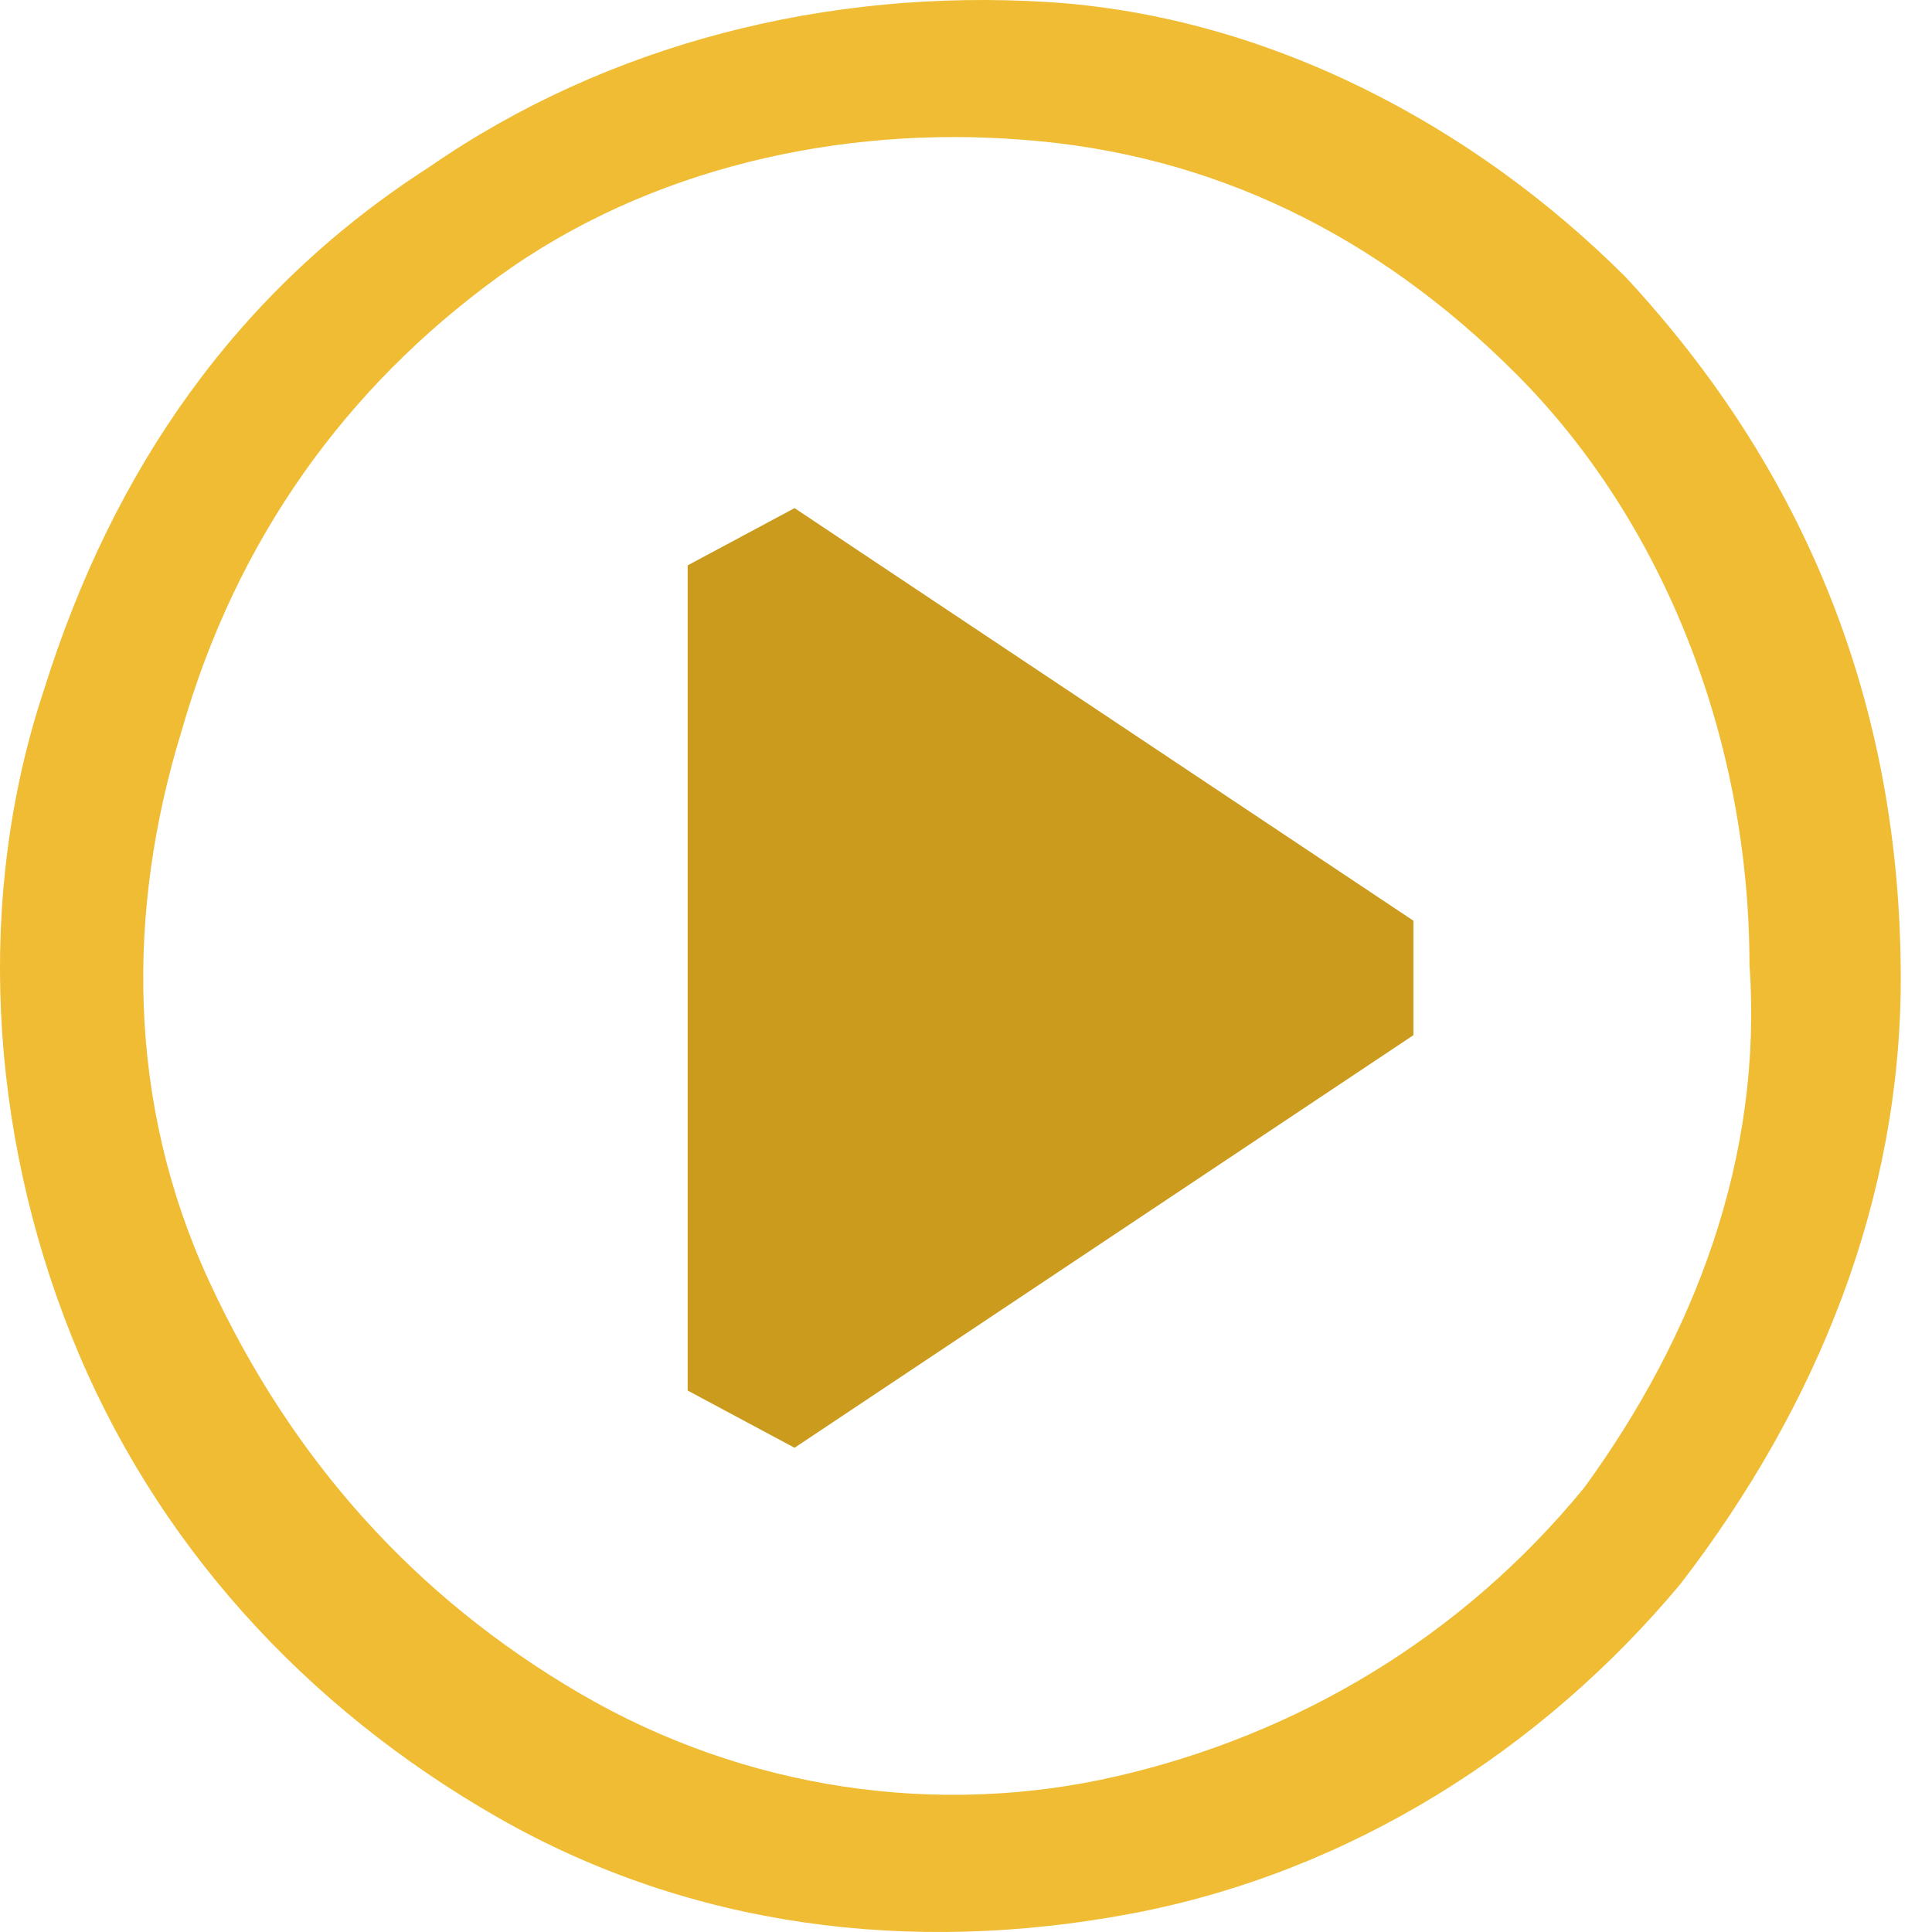
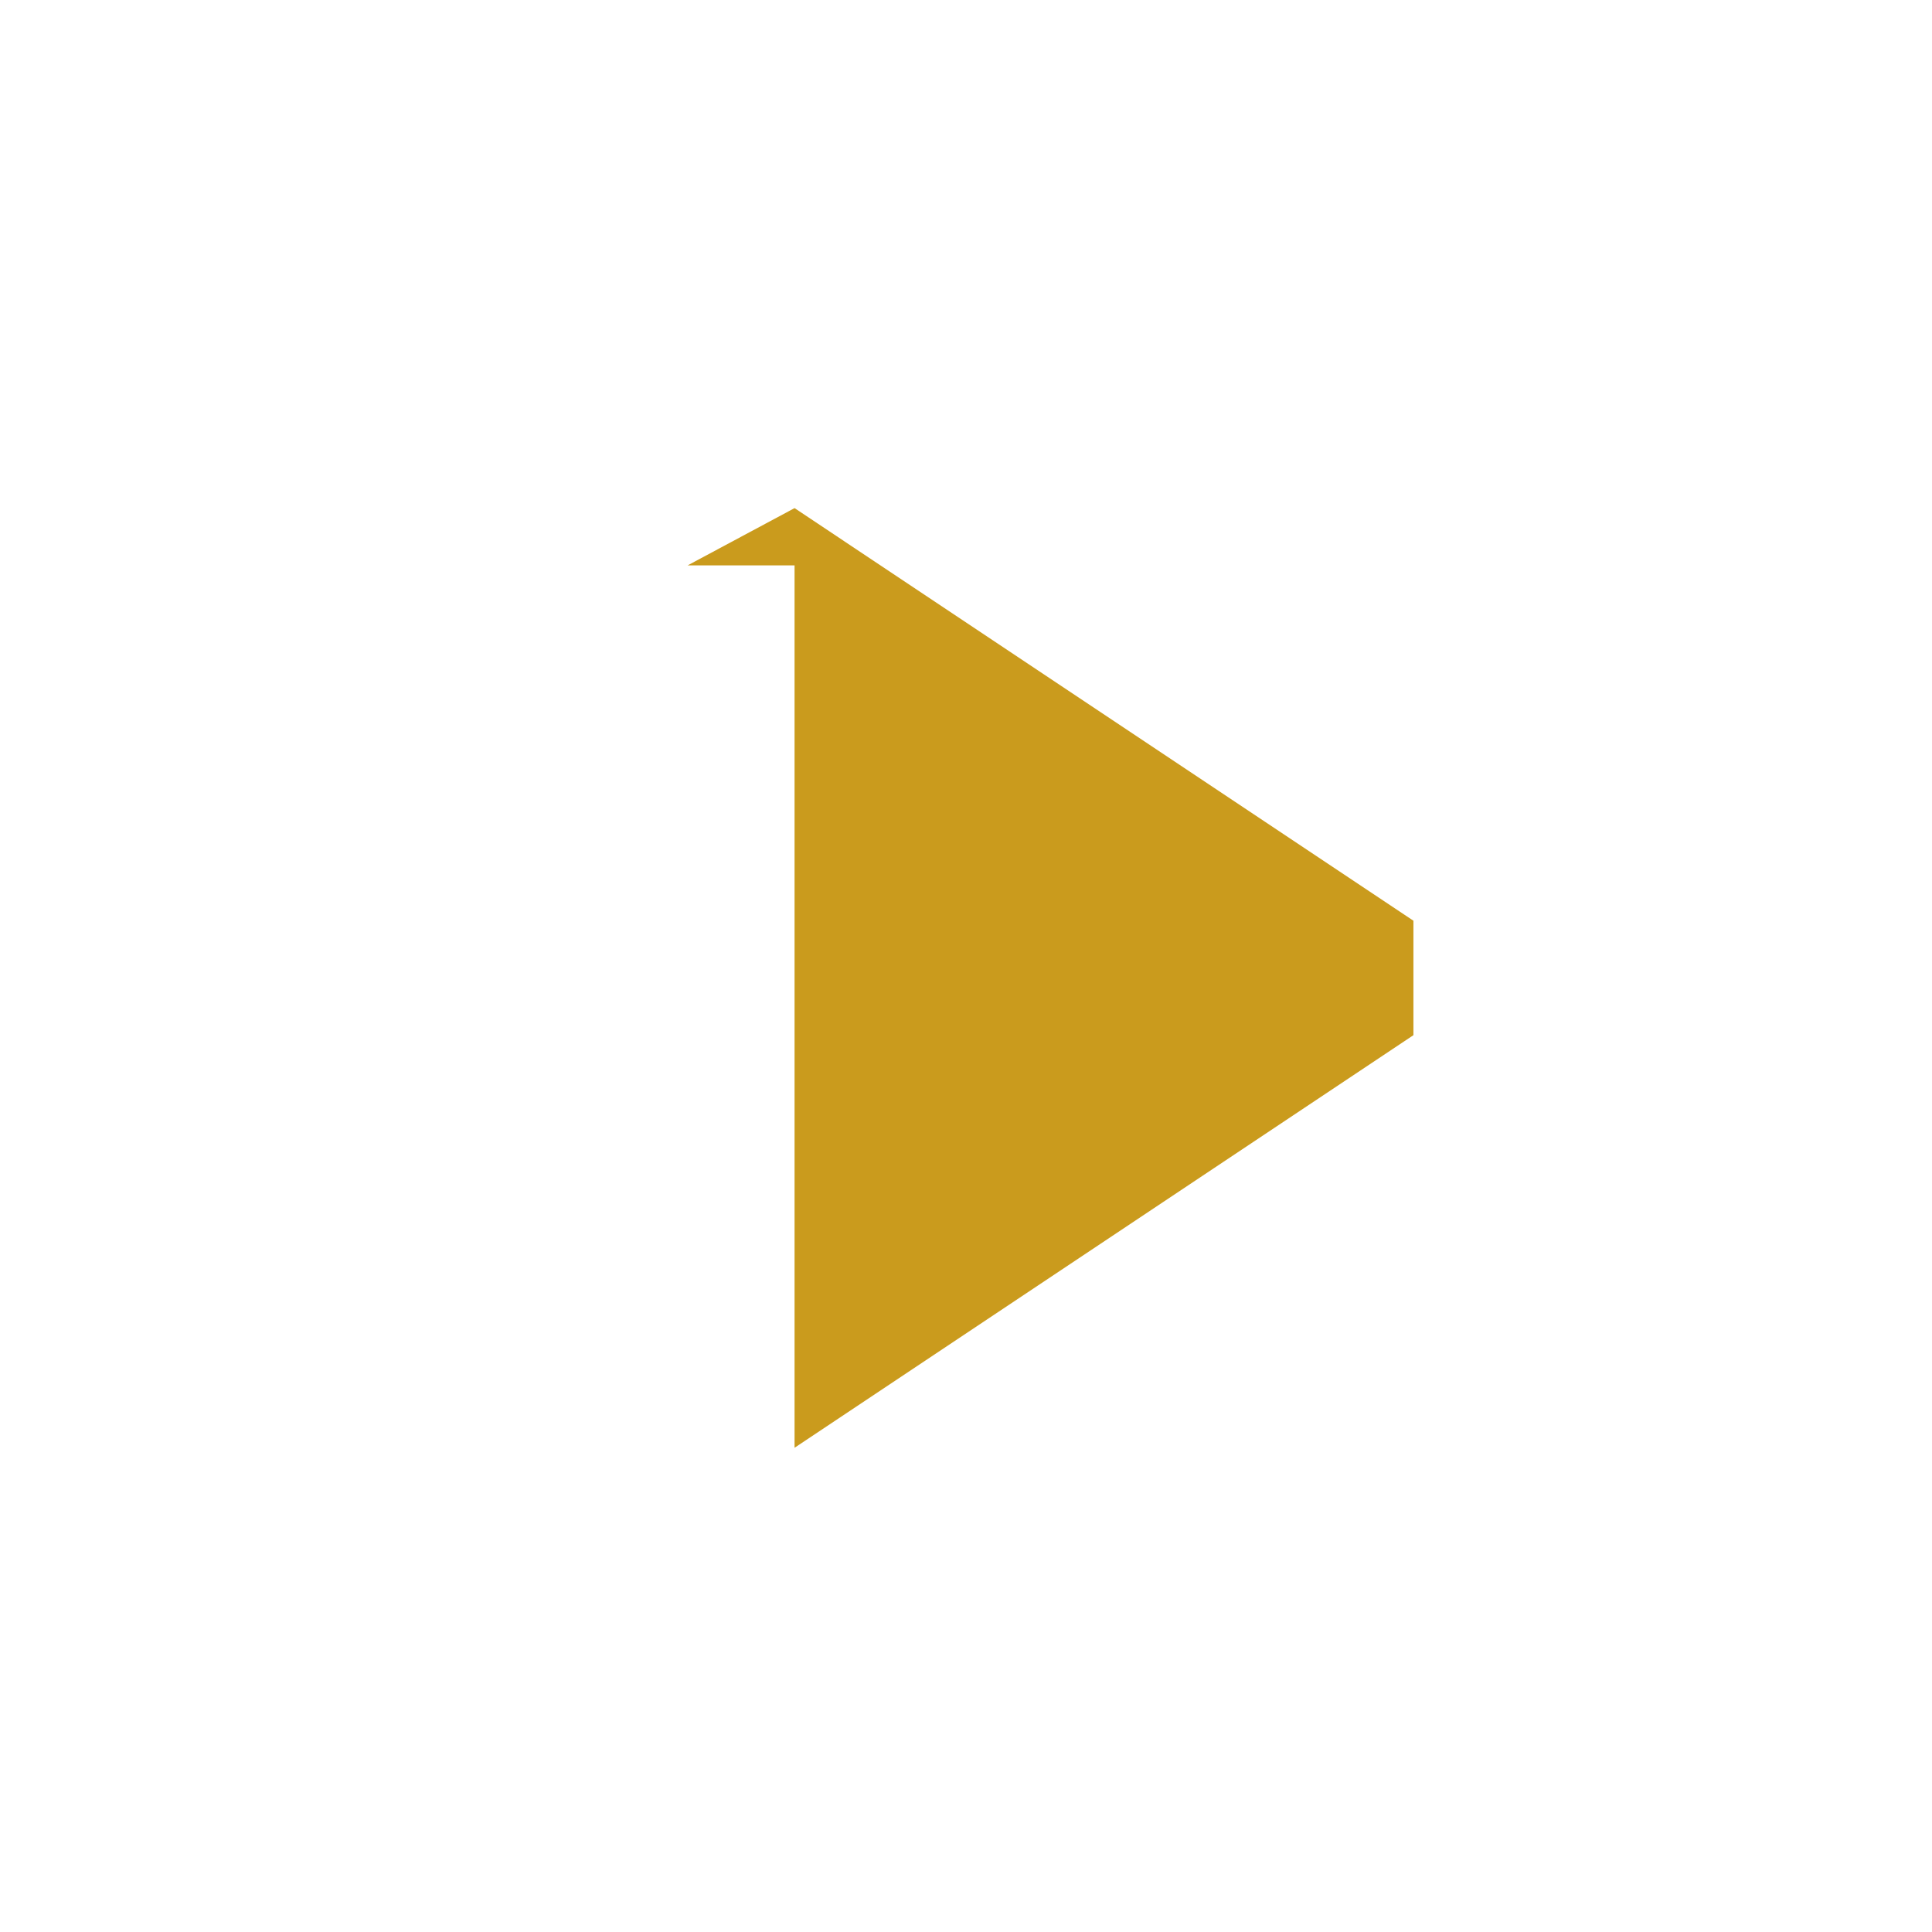
<svg xmlns="http://www.w3.org/2000/svg" width="46" height="46" viewBox="0 0 46 46" fill="none">
-   <path fill-rule="evenodd" clip-rule="evenodd" d="M24.953 0.049C30.192 0.377 35.104 2.996 38.706 6.598C42.964 11.183 45.256 16.75 45.256 23.299C45.256 28.538 43.291 33.45 40.016 37.707C36.742 41.637 32.157 44.584 26.918 45.566C21.678 46.549 16.439 45.894 11.855 43.274C7.27 40.654 3.668 36.725 1.703 31.813C-0.262 26.901 -0.589 21.334 1.048 16.422C2.686 11.183 5.633 6.926 10.217 3.979C14.474 1.032 19.714 -0.278 24.953 0.049ZM26.59 42.292C30.847 41.309 34.777 39.017 37.724 35.415C40.344 31.813 41.981 27.556 41.654 22.971C41.654 17.732 39.689 12.493 36.087 8.891C32.812 5.616 28.883 3.651 24.298 3.324C20.041 2.996 15.457 3.979 11.855 6.598C8.253 9.218 5.633 12.82 4.323 17.405C3.013 21.662 3.013 26.246 4.978 30.503C6.943 34.76 9.89 38.035 13.819 40.327C17.749 42.619 22.333 43.274 26.59 42.292Z" fill="#EFBC33" />
-   <path fill-rule="evenodd" clip-rule="evenodd" d="M16.373 13.461L18.918 12.098L33.653 21.922V24.647L18.918 34.471L16.373 33.108V13.461Z" fill="#CA9B1D" />
+   <path fill-rule="evenodd" clip-rule="evenodd" d="M16.373 13.461L18.918 12.098L33.653 21.922V24.647L18.918 34.471V13.461Z" fill="#CA9B1D" />
</svg>